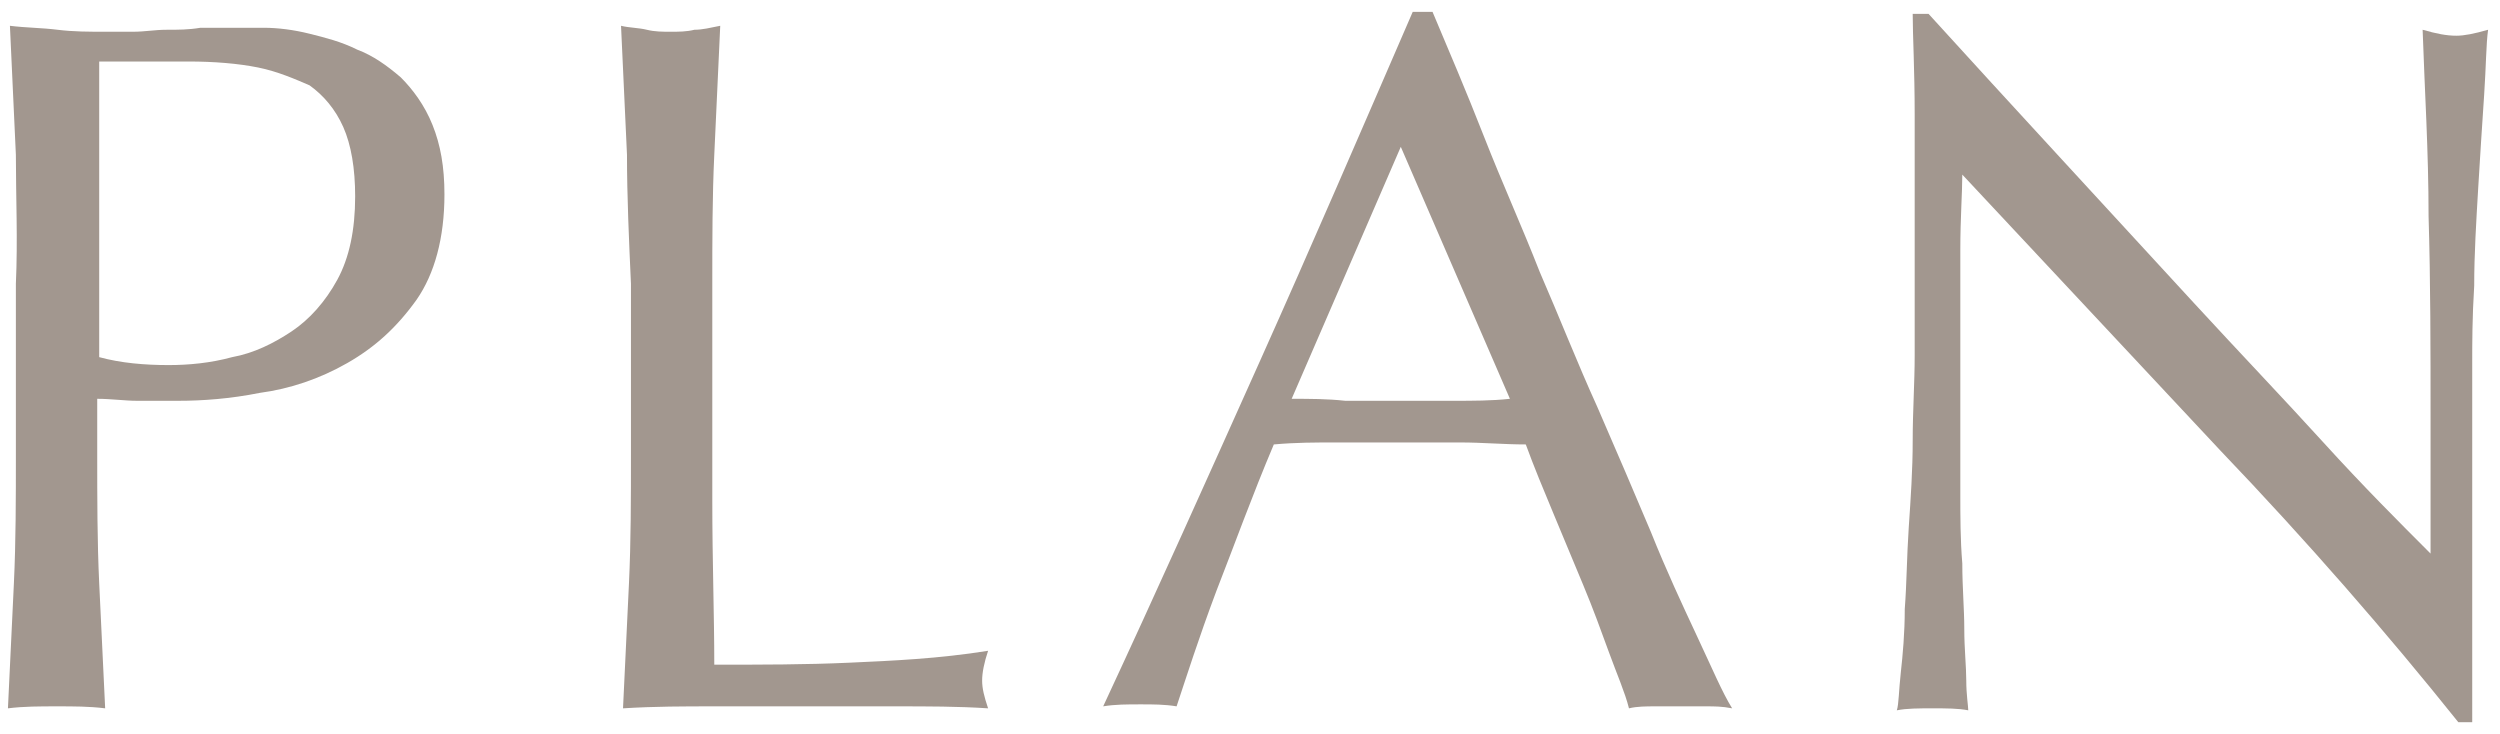
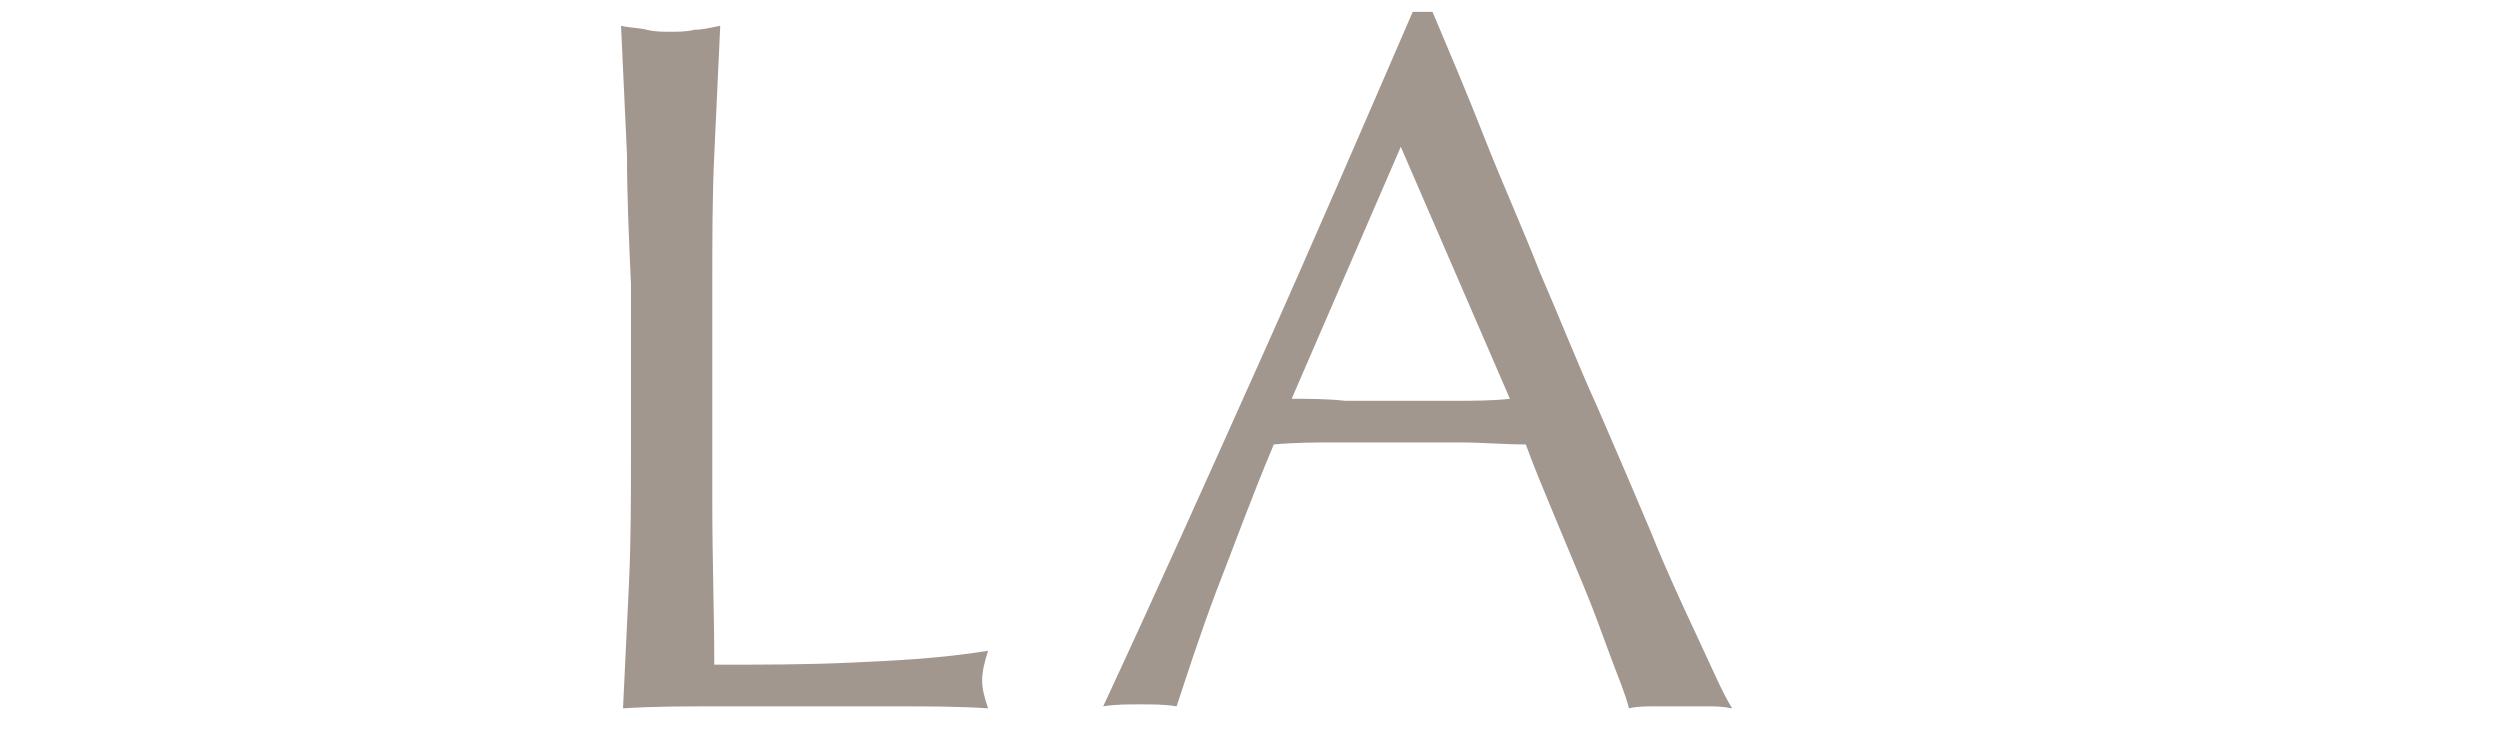
<svg xmlns="http://www.w3.org/2000/svg" version="1.1" id="レイヤー_1" x="0px" y="0px" viewBox="0 0 126 37" style="enable-background:new 0 0 126 37;" xml:space="preserve">
  <style type="text/css">
	.st0{fill:#A2978F;}
</style>
  <g>
-     <path class="st0" d="M0.8,7.8C0.7,5.7,0.6,3.5,0.5,1.3c0.8,0.1,1.6,0.1,2.4,0.2c0.8,0.1,1.6,0.1,2.4,0.1c0.4,0,0.9,0,1.4,0   c0.6,0,1.1-0.1,1.7-0.1c0.6,0,1.1,0,1.7-0.1c0.5,0,1,0,1.3,0c0.5,0,1.1,0,1.9,0c0.7,0,1.5,0.1,2.3,0.3c0.8,0.2,1.6,0.4,2.4,0.8   c0.8,0.3,1.5,0.8,2.2,1.4c0.6,0.6,1.2,1.4,1.6,2.4c0.4,1,0.6,2.1,0.6,3.5c0,2.2-0.5,4-1.4,5.3c-1,1.4-2.1,2.4-3.5,3.2   c-1.4,0.8-2.9,1.3-4.4,1.5c-1.5,0.3-2.9,0.4-4.1,0.4c-0.8,0-1.5,0-2.1,0c-0.6,0-1.3-0.1-2-0.1v2.8c0,2.2,0,4.4,0.1,6.5   c0.1,2.1,0.2,4.2,0.3,6.3c-0.8-0.1-1.6-0.1-2.4-0.1c-0.9,0-1.7,0-2.5,0.1c0.1-2.1,0.2-4.2,0.3-6.3c0.1-2.1,0.1-4.3,0.1-6.5v-8.6   C0.9,12.1,0.8,9.9,0.8,7.8z M8.5,18.4c1,0,2.1-0.1,3.2-0.4c1.1-0.2,2.1-0.7,3-1.3c0.9-0.6,1.7-1.5,2.3-2.6c0.6-1.1,0.9-2.5,0.9-4.2   c0-1.4-0.2-2.6-0.6-3.5c-0.4-0.9-1-1.6-1.7-2.1C14.9,4,14,3.6,13,3.4c-1-0.2-2.2-0.3-3.5-0.3H5V18C6.1,18.3,7.3,18.4,8.5,18.4z" />
    <path class="st0" d="M31.6,7.8c-0.1-2.1-0.2-4.3-0.3-6.5c0.4,0.1,0.9,0.1,1.3,0.2c0.4,0.1,0.8,0.1,1.2,0.1c0.4,0,0.8,0,1.2-0.1   c0.4,0,0.8-0.1,1.3-0.2c-0.1,2.2-0.2,4.4-0.3,6.5c-0.1,2.1-0.1,4.3-0.1,6.5c0,4.2,0,7.8,0,10.9c0,3.1,0.1,5.8,0.1,8.3   c2.4,0,4.6,0,6.8-0.1c2.2-0.1,4.5-0.2,7-0.6c-0.2,0.6-0.3,1.1-0.3,1.5c0,0.4,0.1,0.8,0.3,1.4c-1.5-0.1-3.1-0.1-4.6-0.1   c-1.5,0-3.1,0-4.6,0c-1.6,0-3.1,0-4.6,0c-1.5,0-3,0-4.6,0.1c0.1-2.1,0.2-4.2,0.3-6.3c0.1-2.1,0.1-4.3,0.1-6.5v-8.6   C31.7,12.1,31.6,9.9,31.6,7.8z" />
    <path class="st0" d="M87.3,35.7c-0.5-0.1-0.9-0.1-1.3-0.1c-0.4,0-0.9,0-1.3,0s-0.9,0-1.3,0c-0.4,0-0.9,0-1.3,0.1   c-0.2-0.8-0.6-1.7-1-2.8c-0.4-1.1-0.8-2.2-1.3-3.4c-0.5-1.2-1-2.4-1.5-3.6s-1-2.4-1.4-3.5c-1.1,0-2.2-0.1-3.3-0.1   c-1.1,0-2.2,0-3.3,0c-1,0-2,0-3,0c-1,0-2,0-3.1,0.1c-1.1,2.6-2,5.1-2.9,7.4c-0.9,2.4-1.5,4.3-2,5.8c-0.6-0.1-1.2-0.1-1.8-0.1   c-0.7,0-1.3,0-1.9,0.1c2.7-5.8,5.3-11.6,7.9-17.4c2.6-5.8,5.1-11.6,7.7-17.6h1c0.8,1.9,1.7,4,2.6,6.3c0.9,2.3,1.9,4.5,2.8,6.8   c1,2.3,1.9,4.6,2.9,6.8c1,2.3,1.9,4.4,2.7,6.3c0.8,2,1.6,3.7,2.3,5.2C86.3,33.7,86.8,34.9,87.3,35.7z M65.1,20.1   c0.9,0,1.8,0,2.7,0.1c0.9,0,1.8,0,2.7,0c0.9,0,1.9,0,2.8,0c0.9,0,1.9,0,2.8-0.1L70.6,7.4L65.1,20.1z" />
-     <path class="st0" d="M111.9,22.7c-4.3-4.6-8.7-9.3-13-13.9c0,0.9-0.1,2.2-0.1,3.8c0,1.6,0,3.7,0,6.4c0,0.7,0,1.6,0,2.6   c0,1,0,2.1,0,3.3c0,1.1,0,2.3,0.1,3.5c0,1.2,0.1,2.3,0.1,3.3c0,1,0.1,1.9,0.1,2.6s0.1,1.3,0.1,1.5c-0.5-0.1-1.1-0.1-1.8-0.1   c-0.7,0-1.3,0-1.8,0.1c0.1-0.3,0.1-1,0.2-1.9s0.2-2,0.2-3.2c0.1-1.3,0.1-2.6,0.2-4.1s0.2-2.9,0.2-4.4c0-1.5,0.1-2.9,0.1-4.3   s0-2.6,0-3.8c0-3.2,0-6,0-8.3c0-2.3-0.1-4-0.1-5.1h0.8c2,2.2,4.2,4.6,6.5,7.1c2.3,2.5,4.6,5,6.9,7.5s4.5,4.8,6.5,7   c2,2.2,3.8,4,5.4,5.6v-6.8c0-3.5,0-6.9-0.1-10.2c0-3.3-0.2-6.4-0.3-9.4c0.7,0.2,1.2,0.3,1.7,0.3c0.4,0,0.9-0.1,1.6-0.3   c-0.1,0.7-0.1,1.8-0.2,3.3c-0.1,1.5-0.2,3-0.3,4.7c-0.1,1.7-0.2,3.3-0.2,4.9c-0.1,1.6-0.1,2.9-0.1,3.9c0,0.8,0,1.8,0,3   c0,1.1,0,2.3,0,3.5c0,1.2,0,2.5,0,3.7s0,2.4,0,3.5c0,1.1,0,2,0,2.8c0,0.7,0,1.3,0,1.6h-0.7C120.3,31.9,116.3,27.3,111.9,22.7z" />
  </g>
</svg>